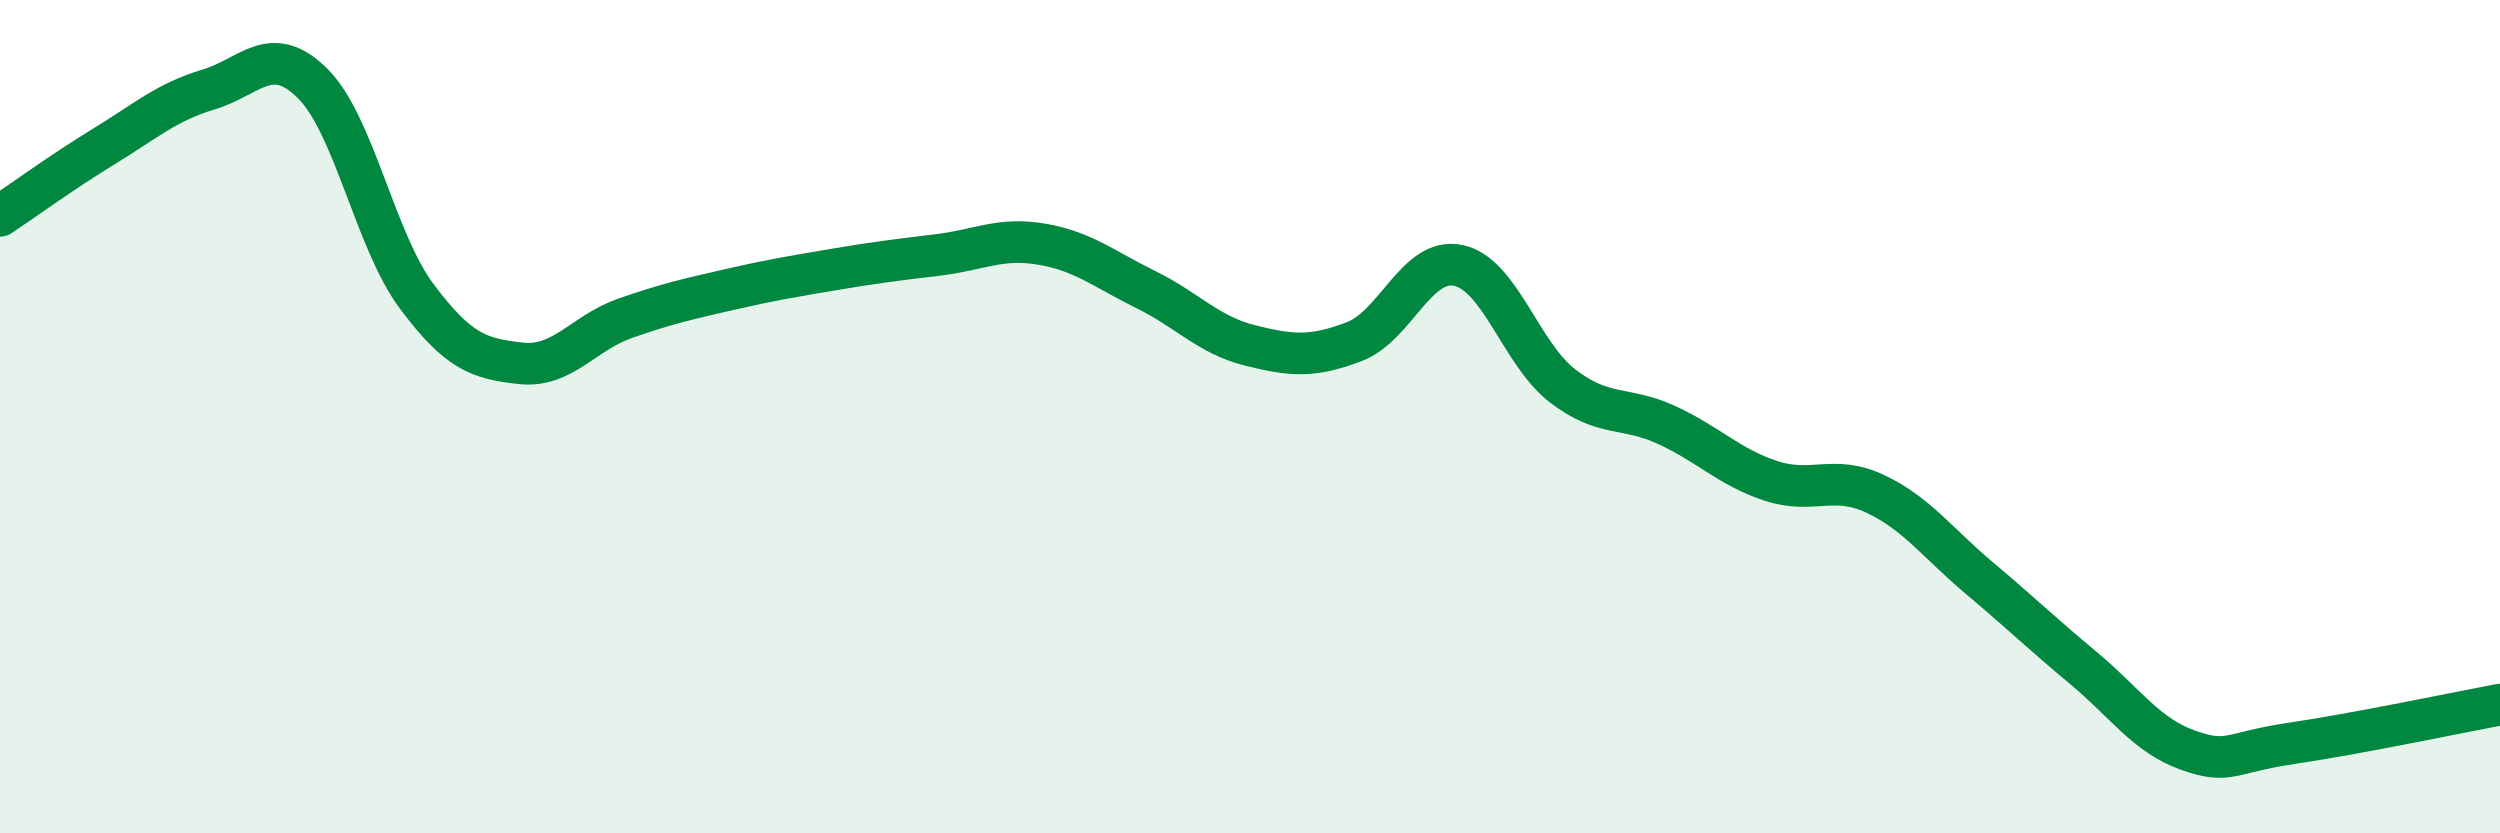
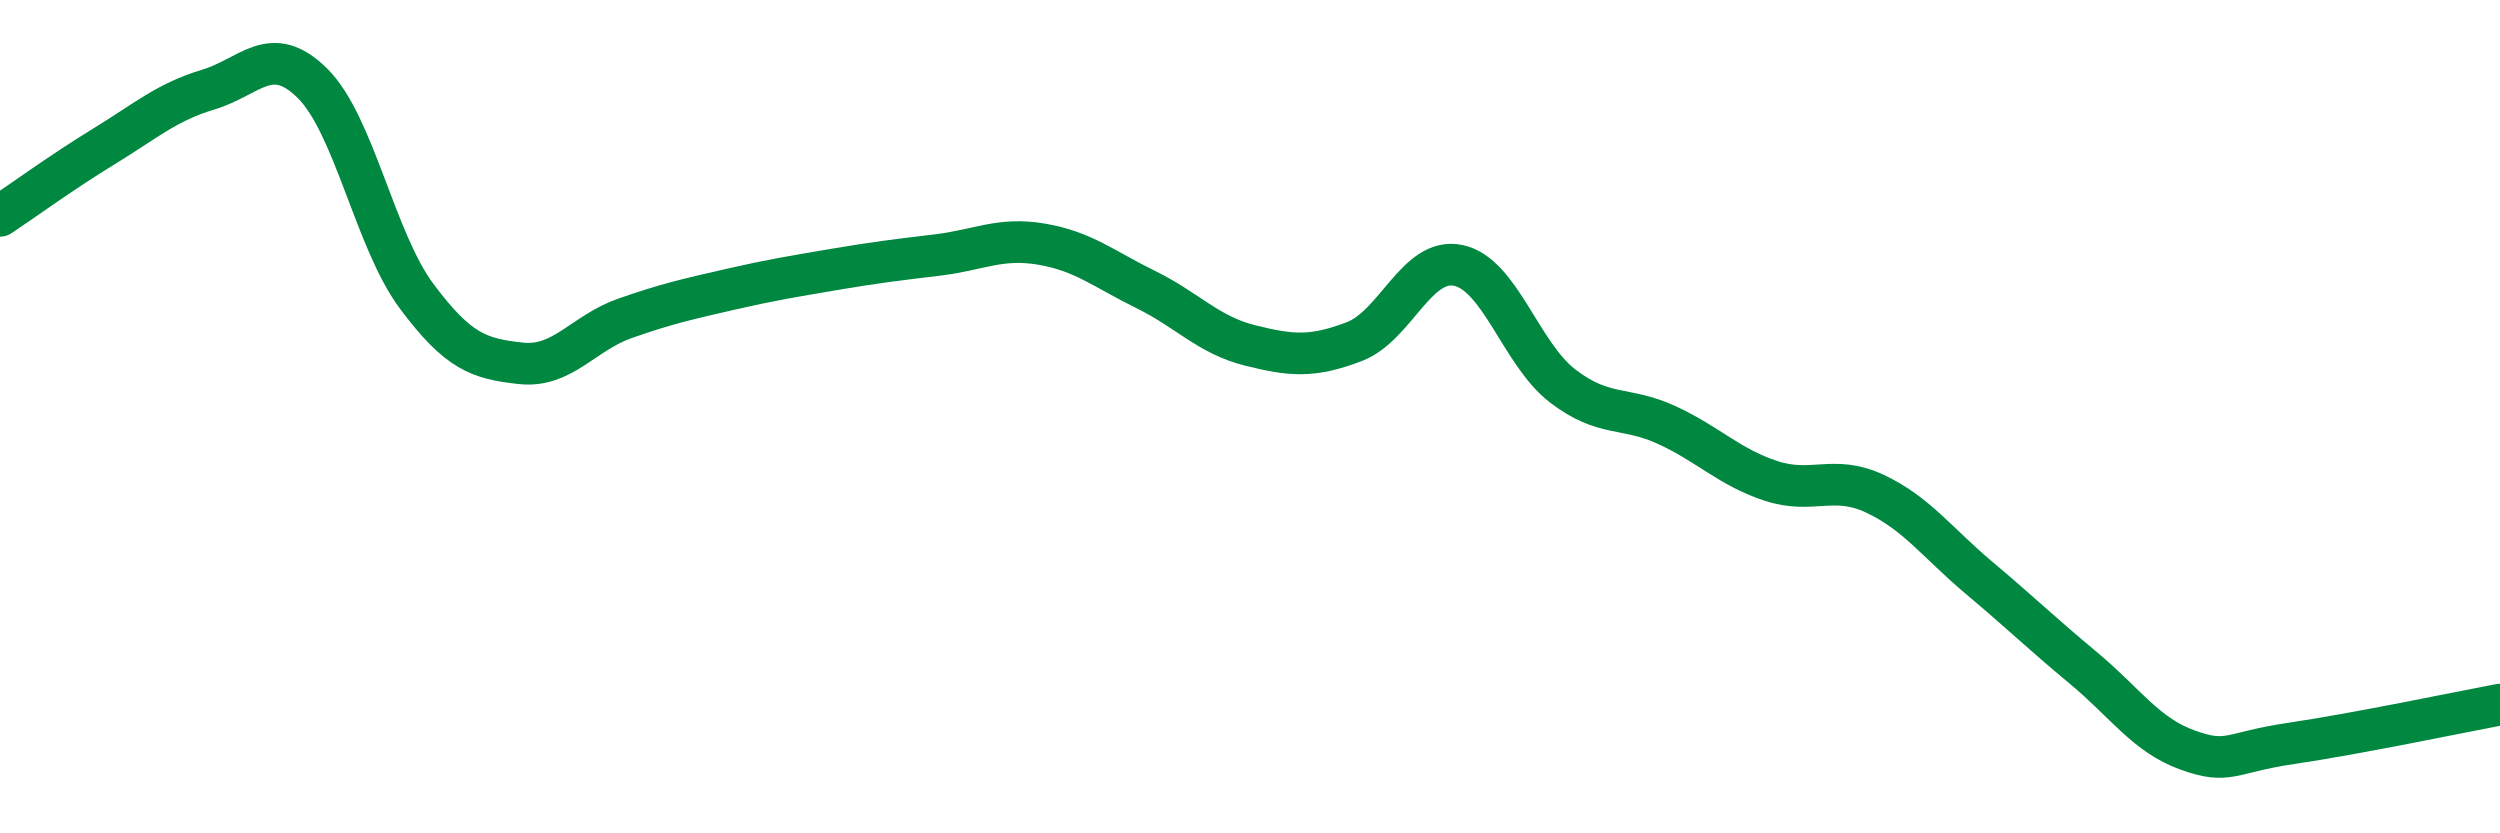
<svg xmlns="http://www.w3.org/2000/svg" width="60" height="20" viewBox="0 0 60 20">
-   <path d="M 0,5.18 C 0.5,4.85 1.5,4.12 2.5,3.51 C 3.5,2.9 4,2.45 5,2.15 C 6,1.85 6.5,1.01 7.5,2 C 8.5,2.99 9,5.77 10,7.11 C 11,8.45 11.5,8.61 12.5,8.72 C 13.5,8.83 14,7.99 15,7.64 C 16,7.29 16.5,7.18 17.5,6.95 C 18.5,6.72 19,6.64 20,6.47 C 21,6.3 21.5,6.24 22.5,6.12 C 23.5,6 24,5.69 25,5.86 C 26,6.03 26.5,6.46 27.5,6.95 C 28.5,7.44 29,8.04 30,8.29 C 31,8.54 31.5,8.58 32.5,8.2 C 33.5,7.82 34,6.16 35,6.37 C 36,6.58 36.5,8.49 37.5,9.26 C 38.5,10.03 39,9.74 40,10.2 C 41,10.66 41.5,11.21 42.5,11.54 C 43.5,11.87 44,11.38 45,11.85 C 46,12.32 46.5,13.03 47.5,13.87 C 48.5,14.71 49,15.2 50,16.03 C 51,16.86 51.5,17.64 52.5,18 C 53.5,18.36 53.5,18.06 55,17.84 C 56.5,17.62 59,17.1 60,16.91L60 20L0 20Z" fill="#008740" opacity="0.1" stroke-linecap="round" stroke-linejoin="round" />
  <path d="M 0,5.18 C 0.5,4.85 1.5,4.12 2.5,3.51 C 3.5,2.9 4,2.45 5,2.15 C 6,1.85 6.5,1.01 7.5,2 C 8.5,2.99 9,5.77 10,7.11 C 11,8.45 11.5,8.61 12.5,8.72 C 13.5,8.83 14,7.99 15,7.64 C 16,7.29 16.5,7.18 17.5,6.95 C 18.5,6.72 19,6.64 20,6.47 C 21,6.3 21.5,6.24 22.5,6.12 C 23.5,6 24,5.69 25,5.86 C 26,6.03 26.5,6.46 27.5,6.95 C 28.5,7.44 29,8.04 30,8.29 C 31,8.54 31.5,8.58 32.5,8.2 C 33.5,7.82 34,6.16 35,6.37 C 36,6.58 36.5,8.49 37.5,9.26 C 38.5,10.03 39,9.74 40,10.2 C 41,10.66 41.5,11.21 42.5,11.54 C 43.5,11.87 44,11.38 45,11.85 C 46,12.32 46.5,13.03 47.5,13.87 C 48.5,14.71 49,15.2 50,16.03 C 51,16.86 51.5,17.64 52.5,18 C 53.5,18.36 53.5,18.06 55,17.84 C 56.5,17.62 59,17.1 60,16.91" stroke="#008740" stroke-width="1" fill="none" stroke-linecap="round" stroke-linejoin="round" />
</svg>